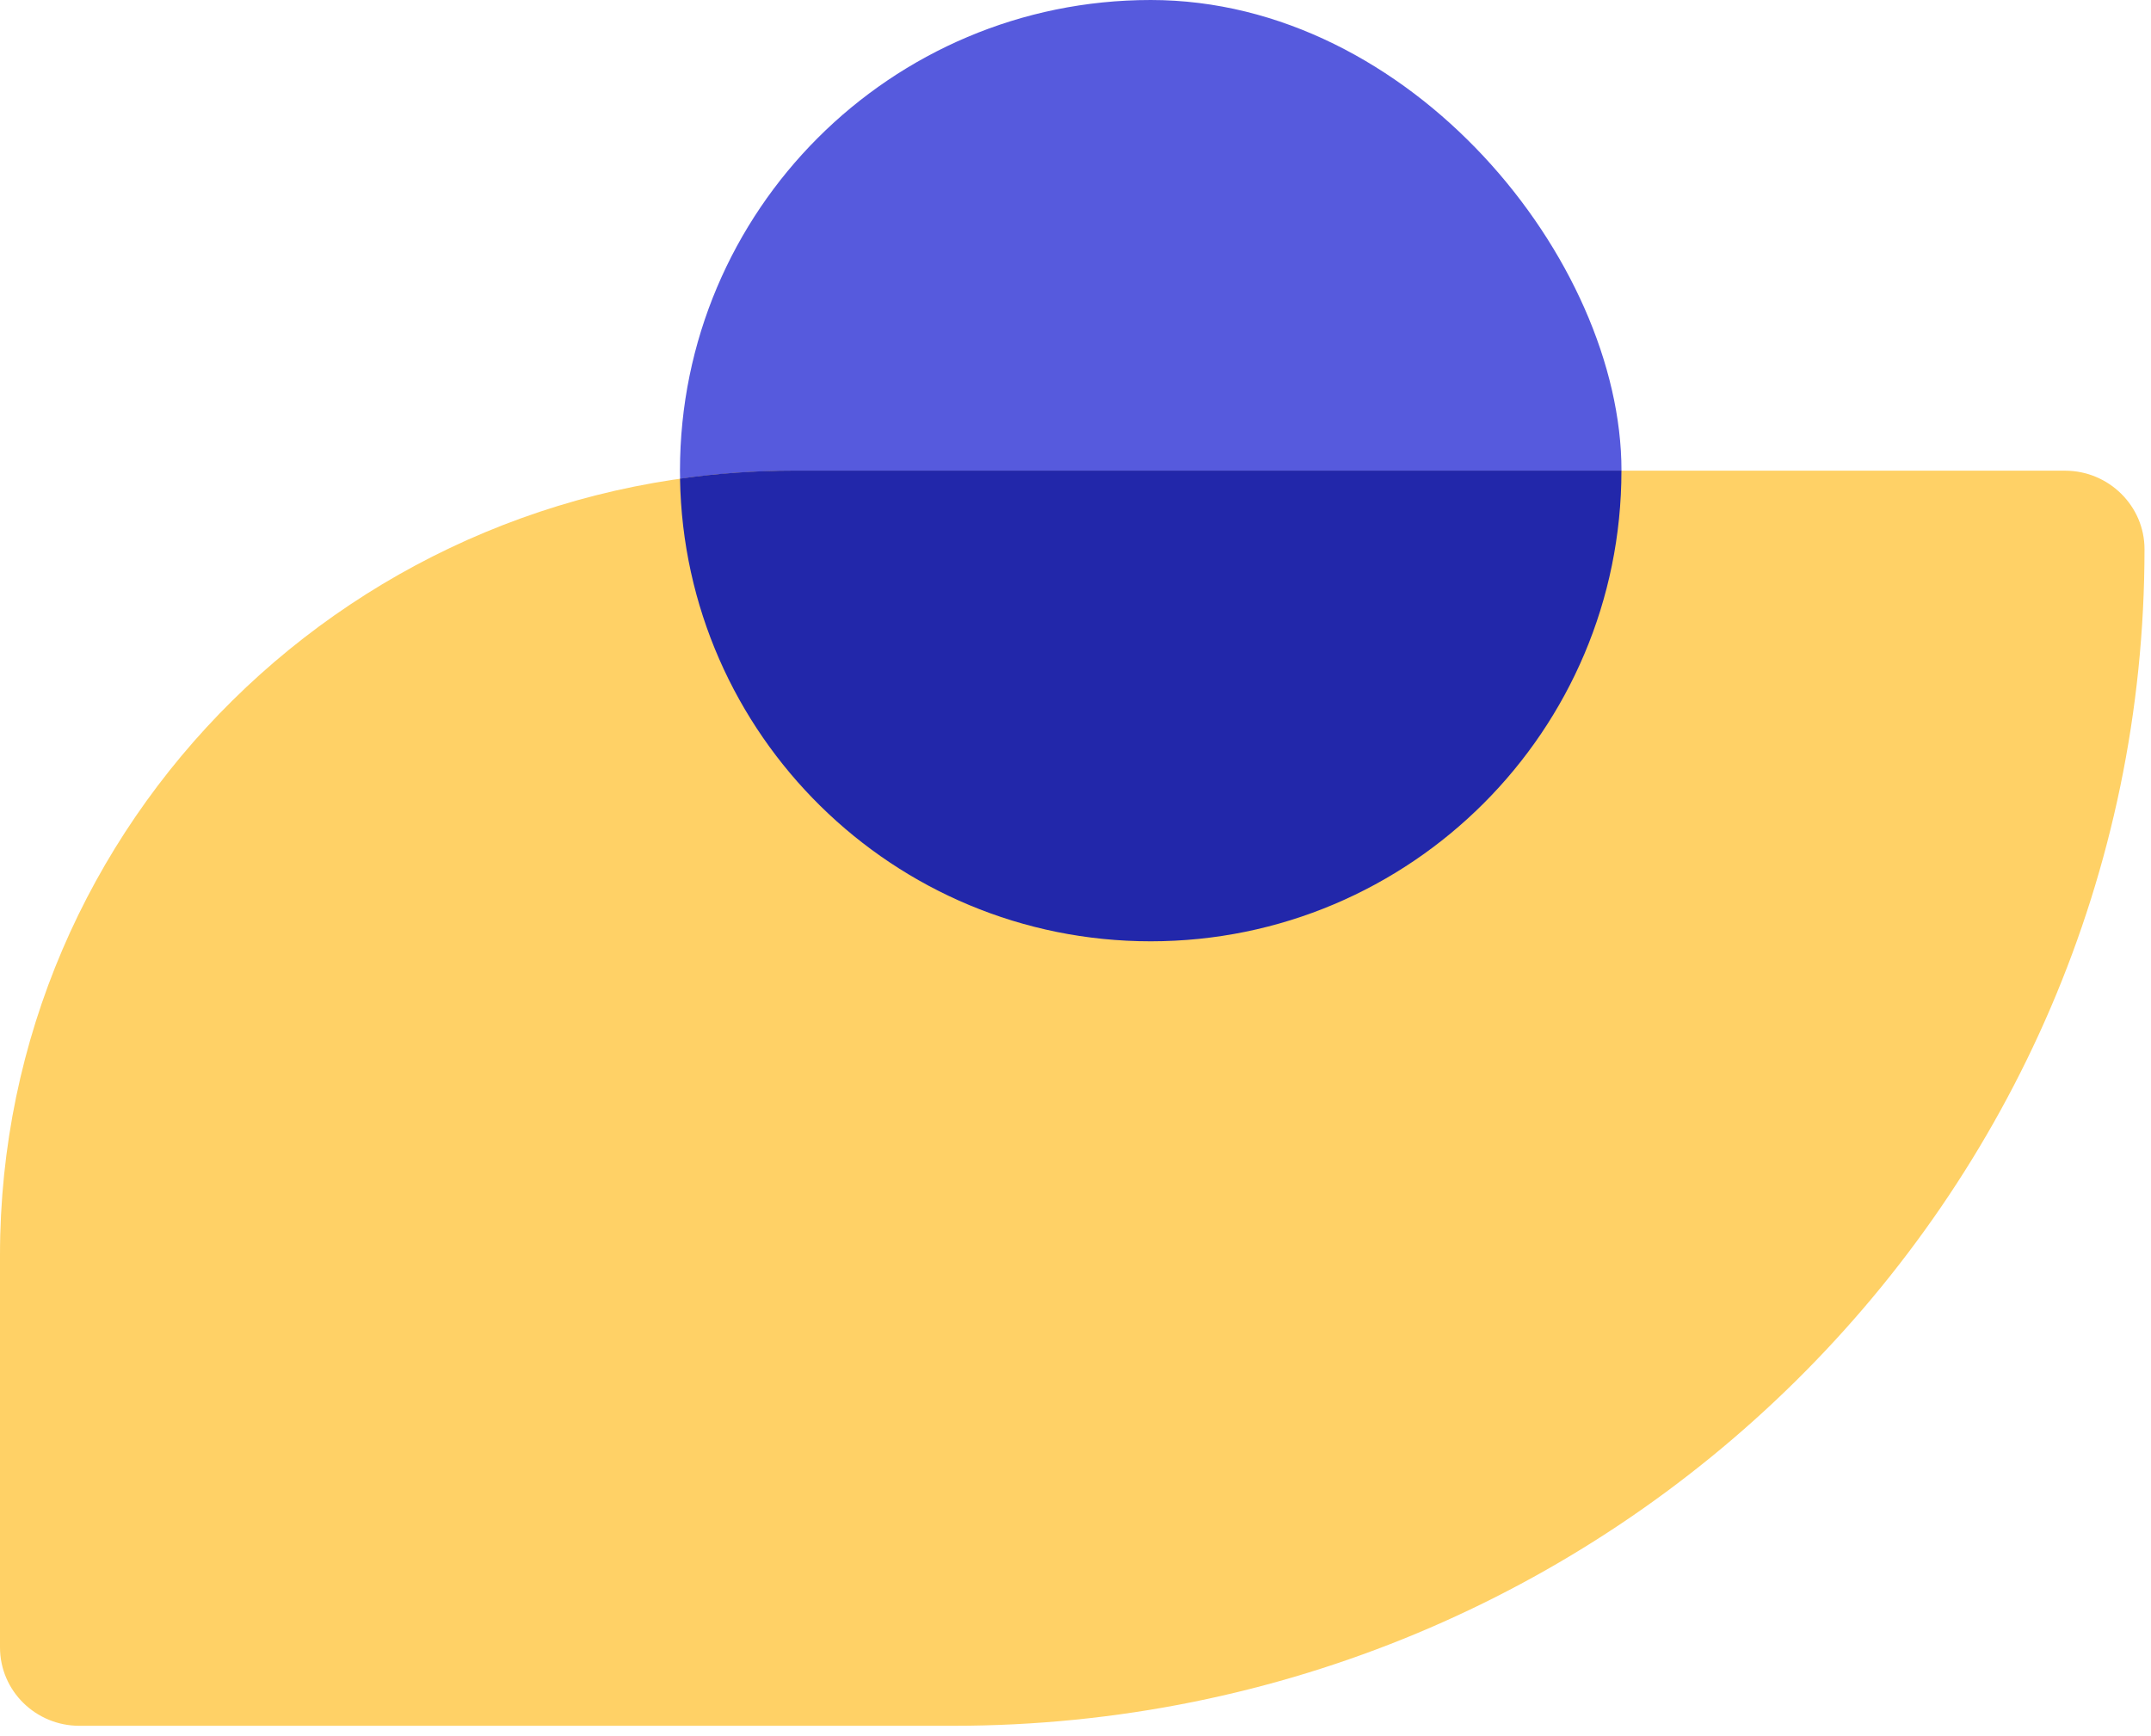
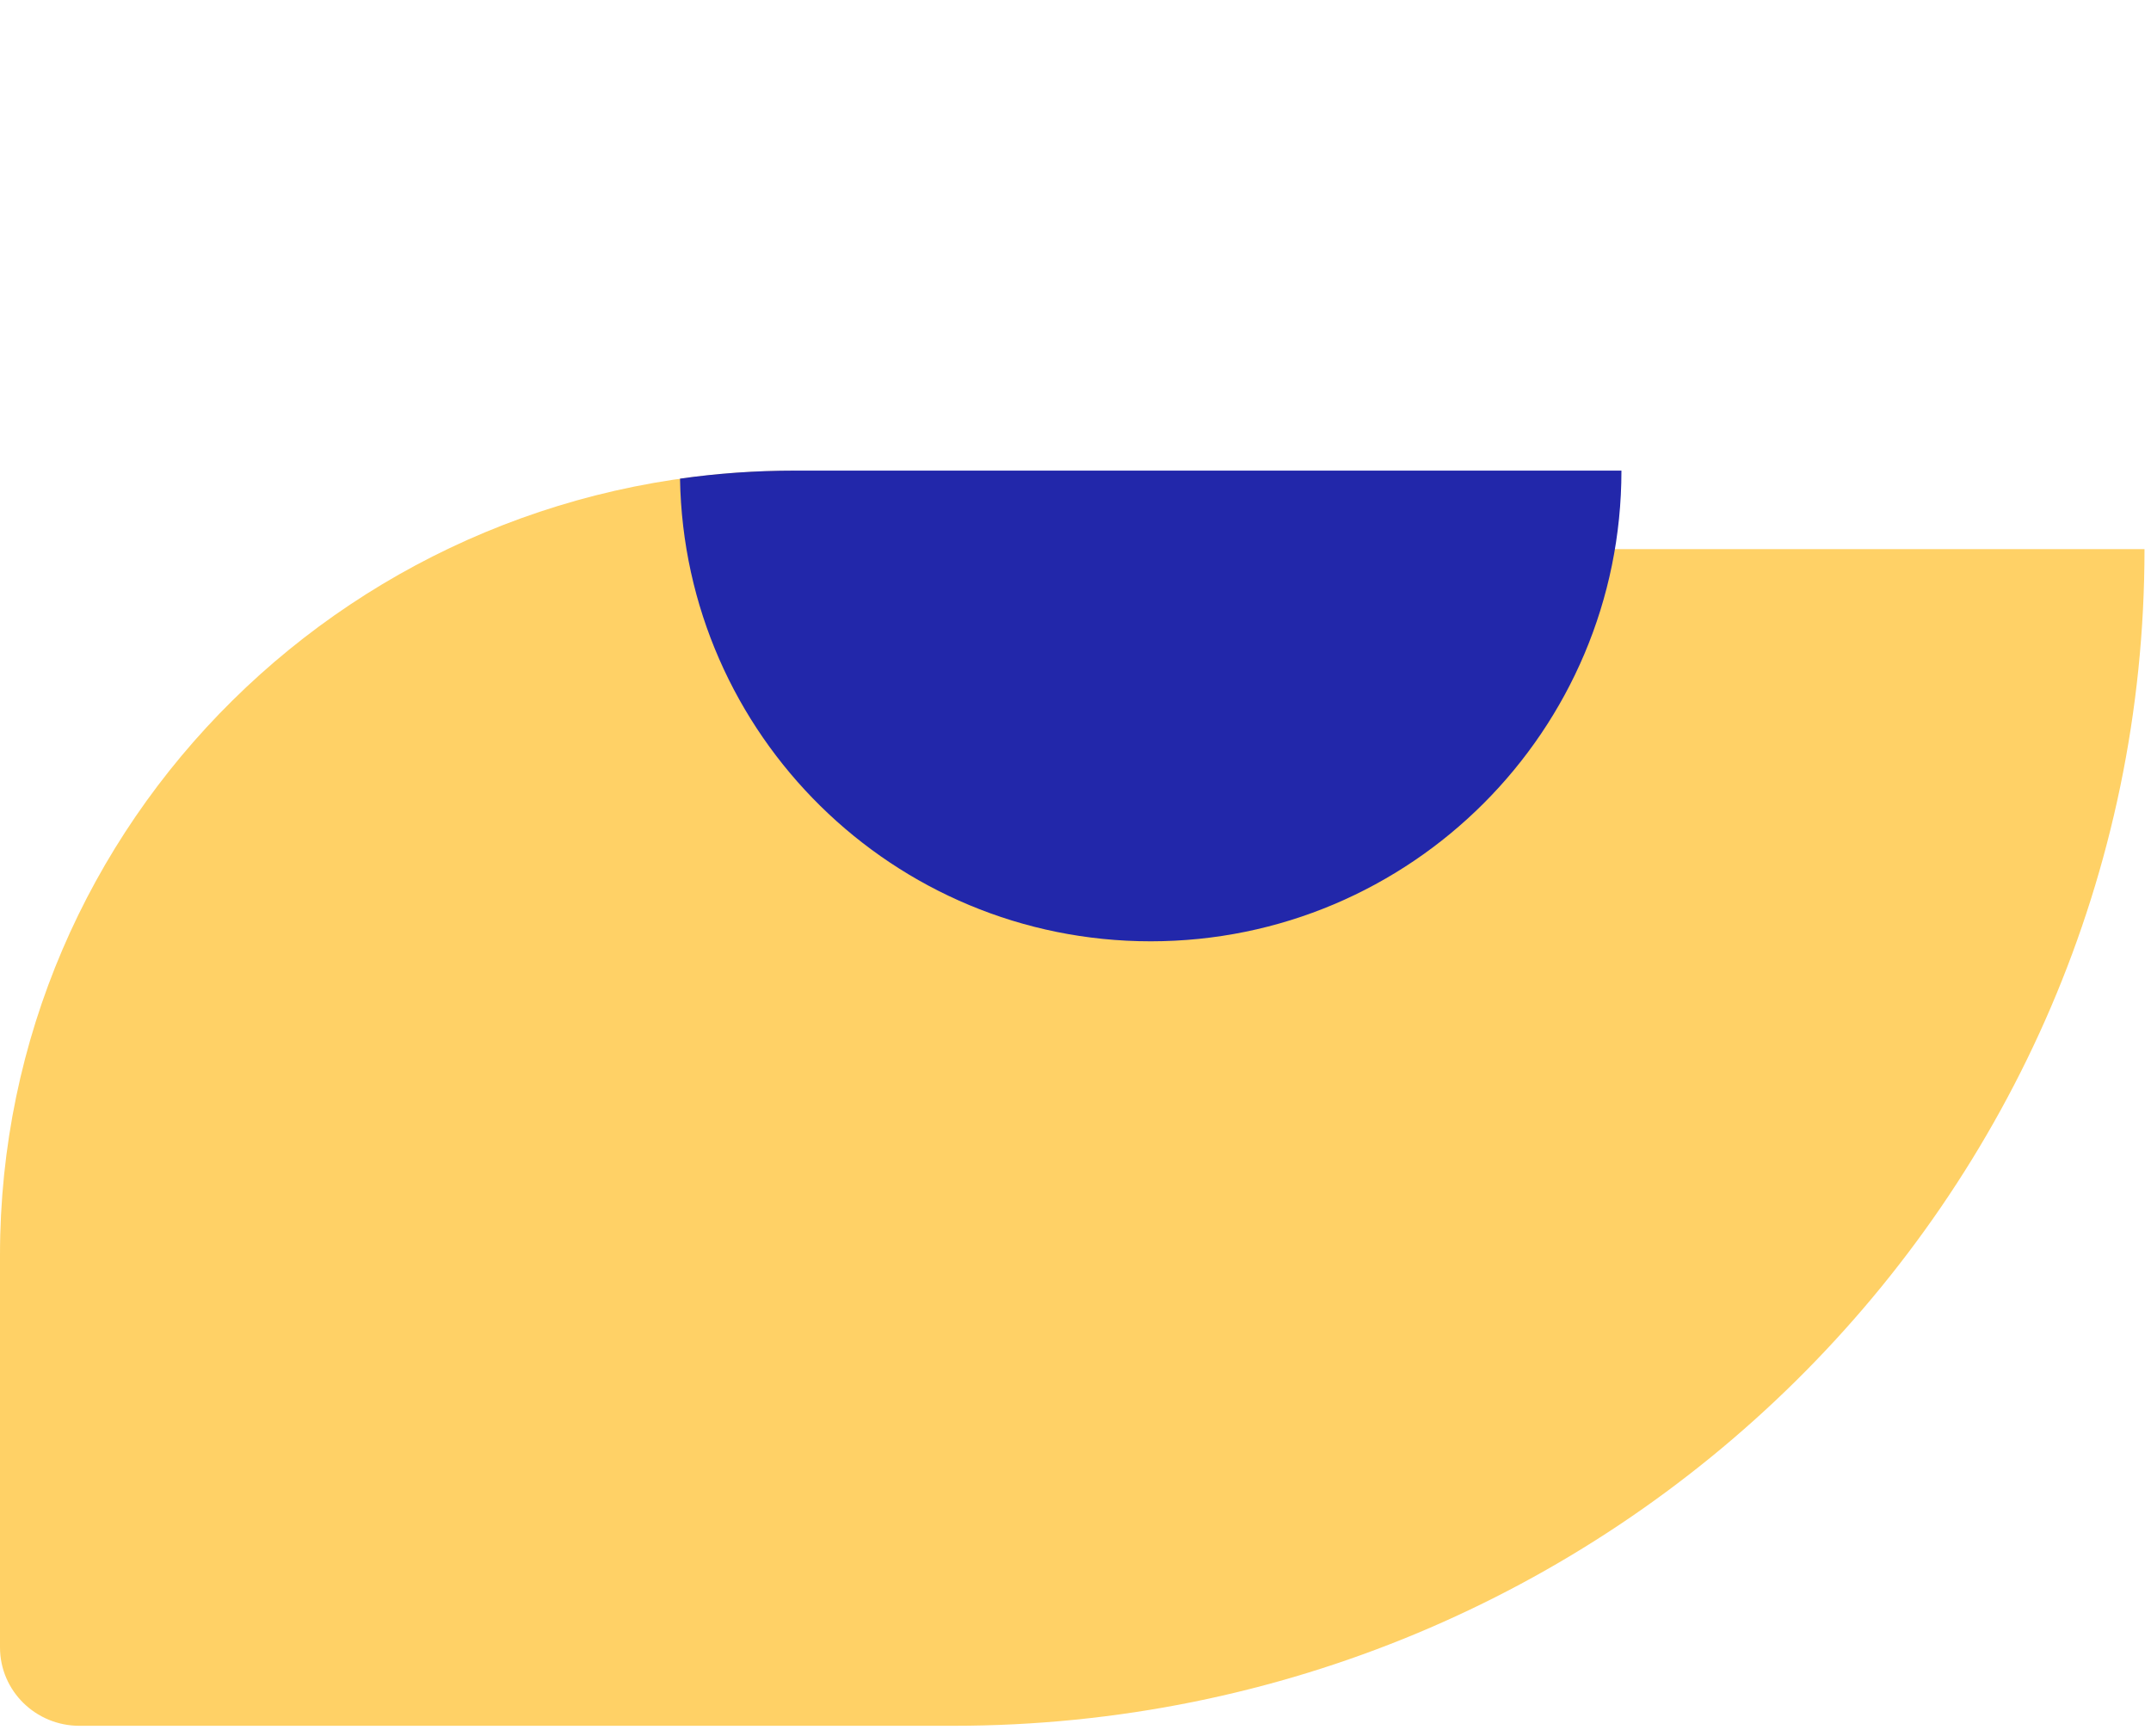
<svg xmlns="http://www.w3.org/2000/svg" width="57" height="46" viewBox="0 0 57 46" fill="none">
-   <rect x="18.019" width="24.949" height="24.949" rx="12.475" fill="#565ADD" />
-   <path d="M21.047 12.475C9.418 12.475 -0 21.779 -0 33.266V43.661C-0 44.815 0.947 45.74 2.104 45.74H25.257C42.695 45.74 56.828 31.779 56.828 14.554C56.828 13.41 55.881 12.475 54.723 12.475H21.047Z" fill="#FFD166" />
+   <path d="M21.047 12.475C9.418 12.475 -0 21.779 -0 33.266V43.661C-0 44.815 0.947 45.74 2.104 45.74H25.257C42.695 45.74 56.828 31.779 56.828 14.554H21.047Z" fill="#FFD166" />
  <path fill-rule="evenodd" clip-rule="evenodd" d="M42.967 12.473C42.967 12.473 42.967 12.473 42.967 12.474C42.967 19.363 37.382 24.948 30.492 24.948C23.674 24.948 18.133 19.477 18.02 12.686C19.008 12.545 20.019 12.473 21.047 12.473H42.967Z" fill="#2227AA" />
</svg>